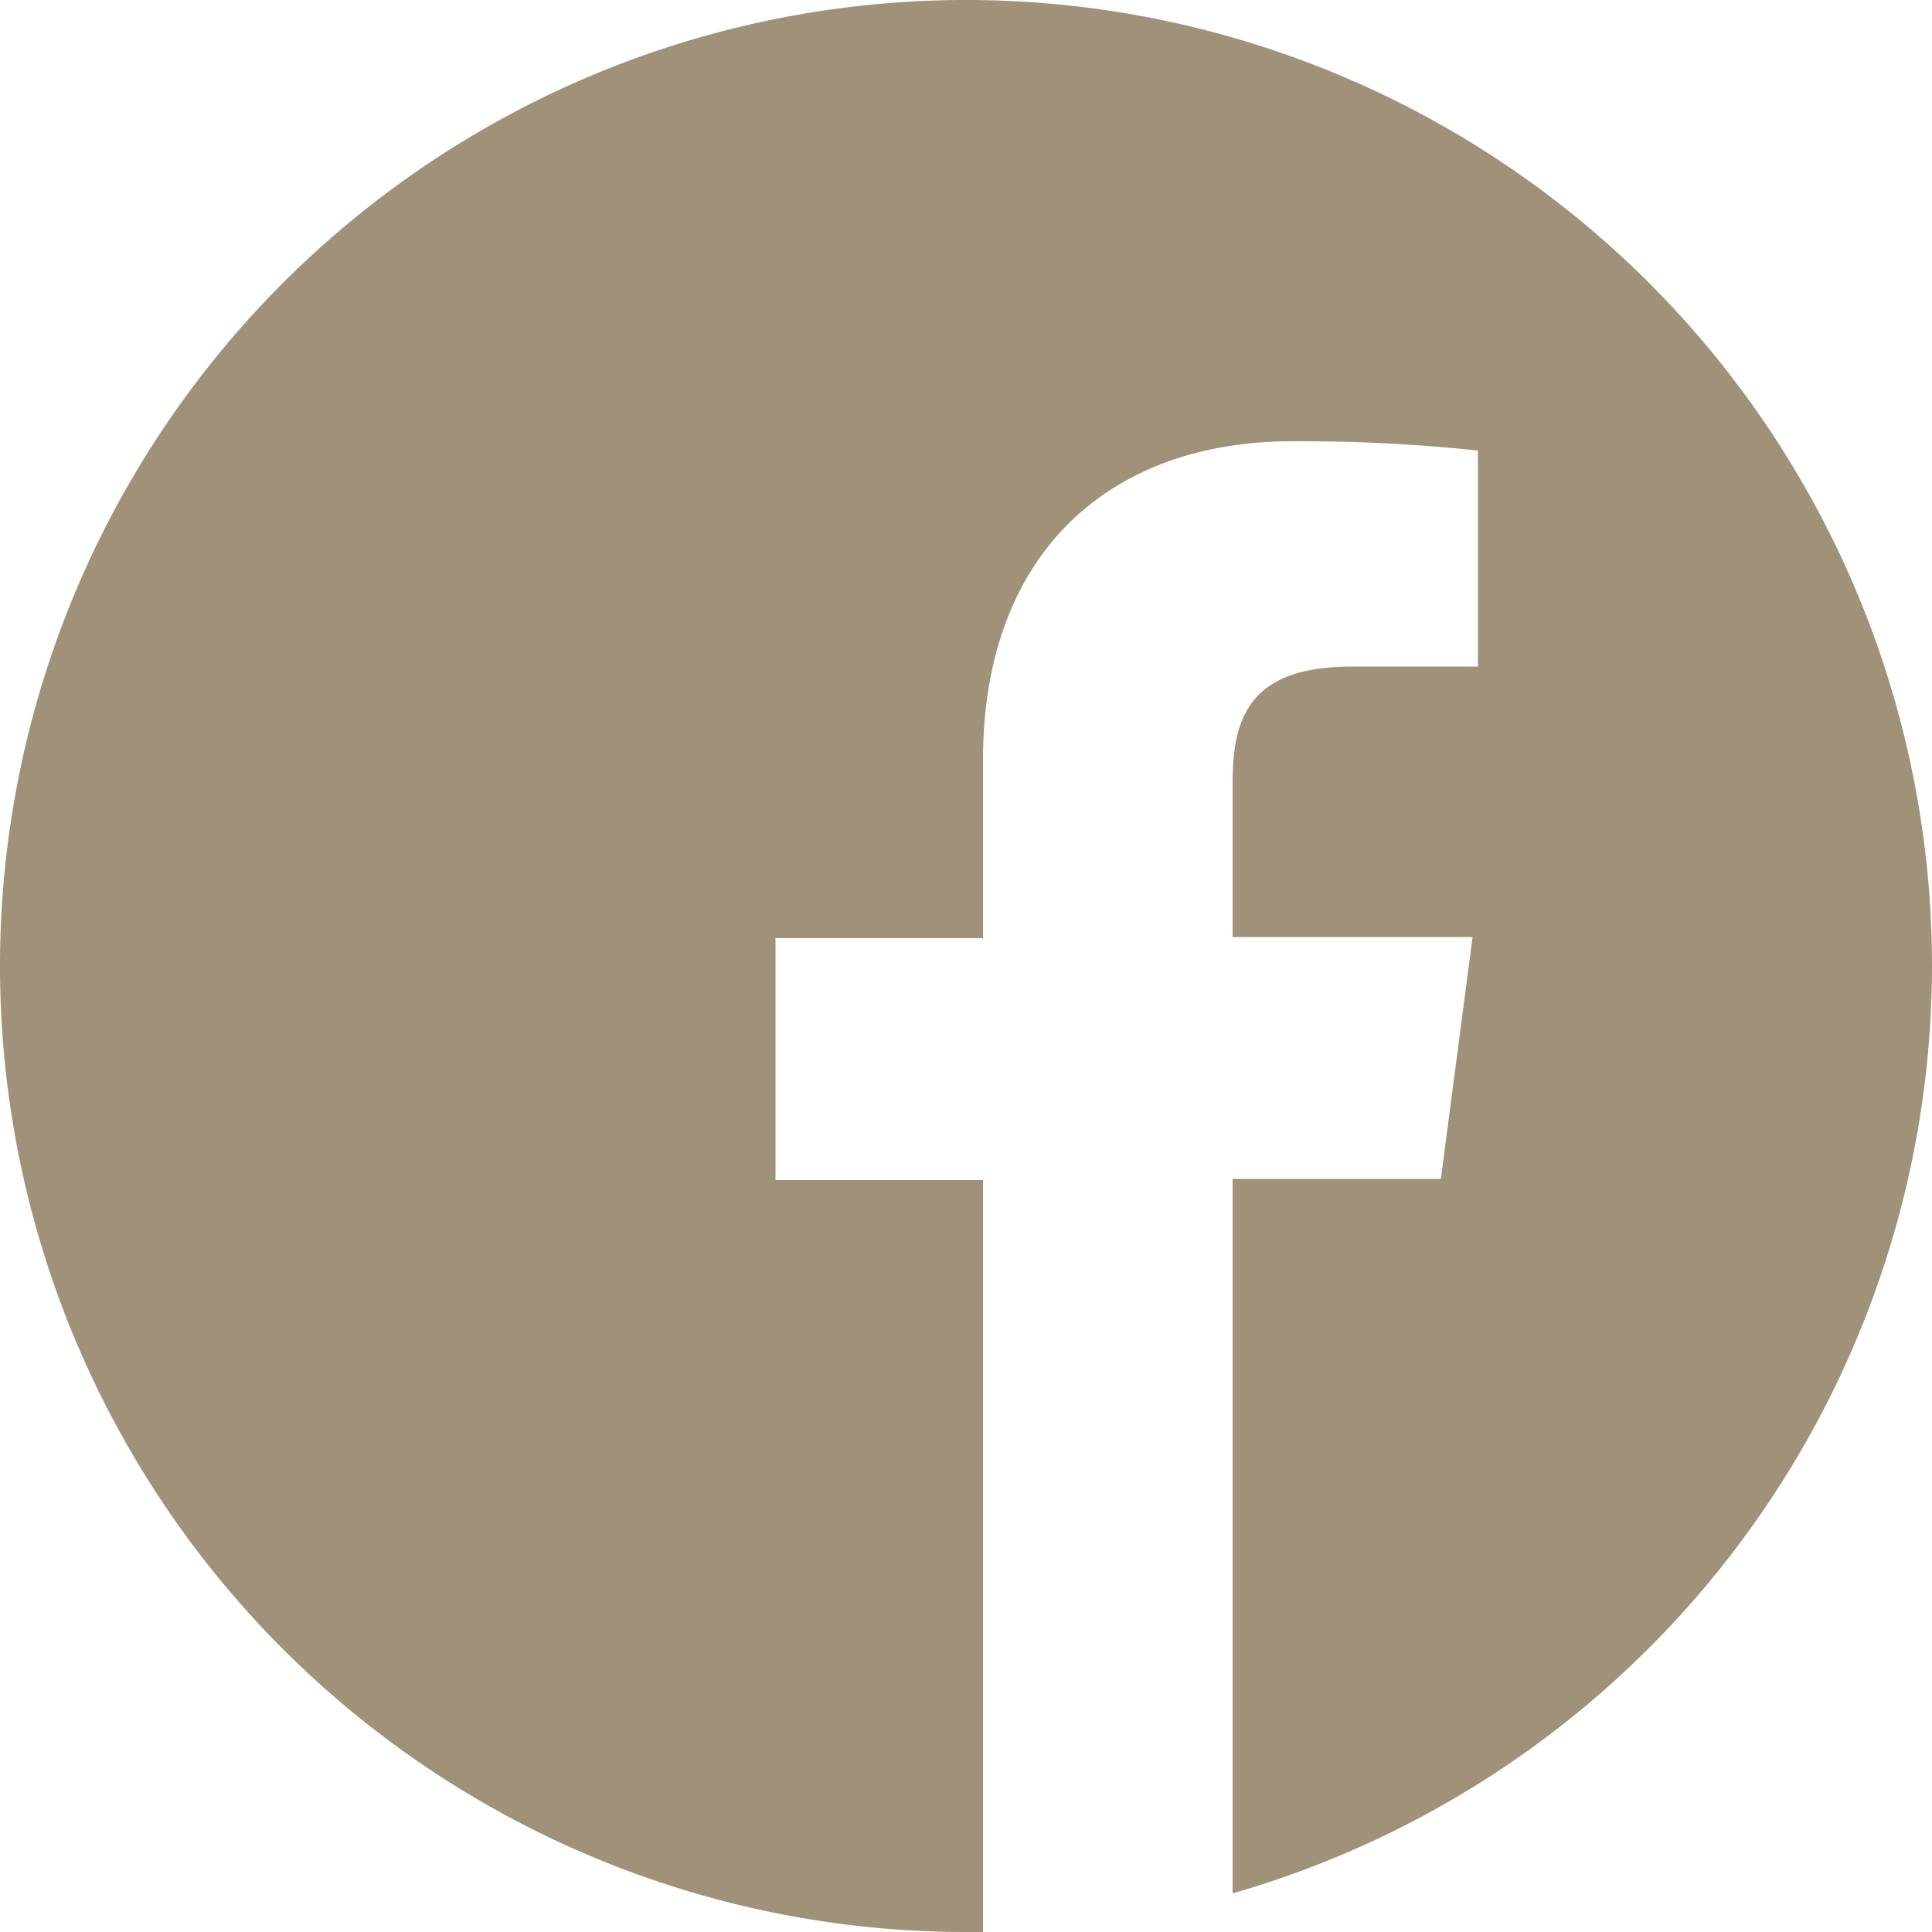
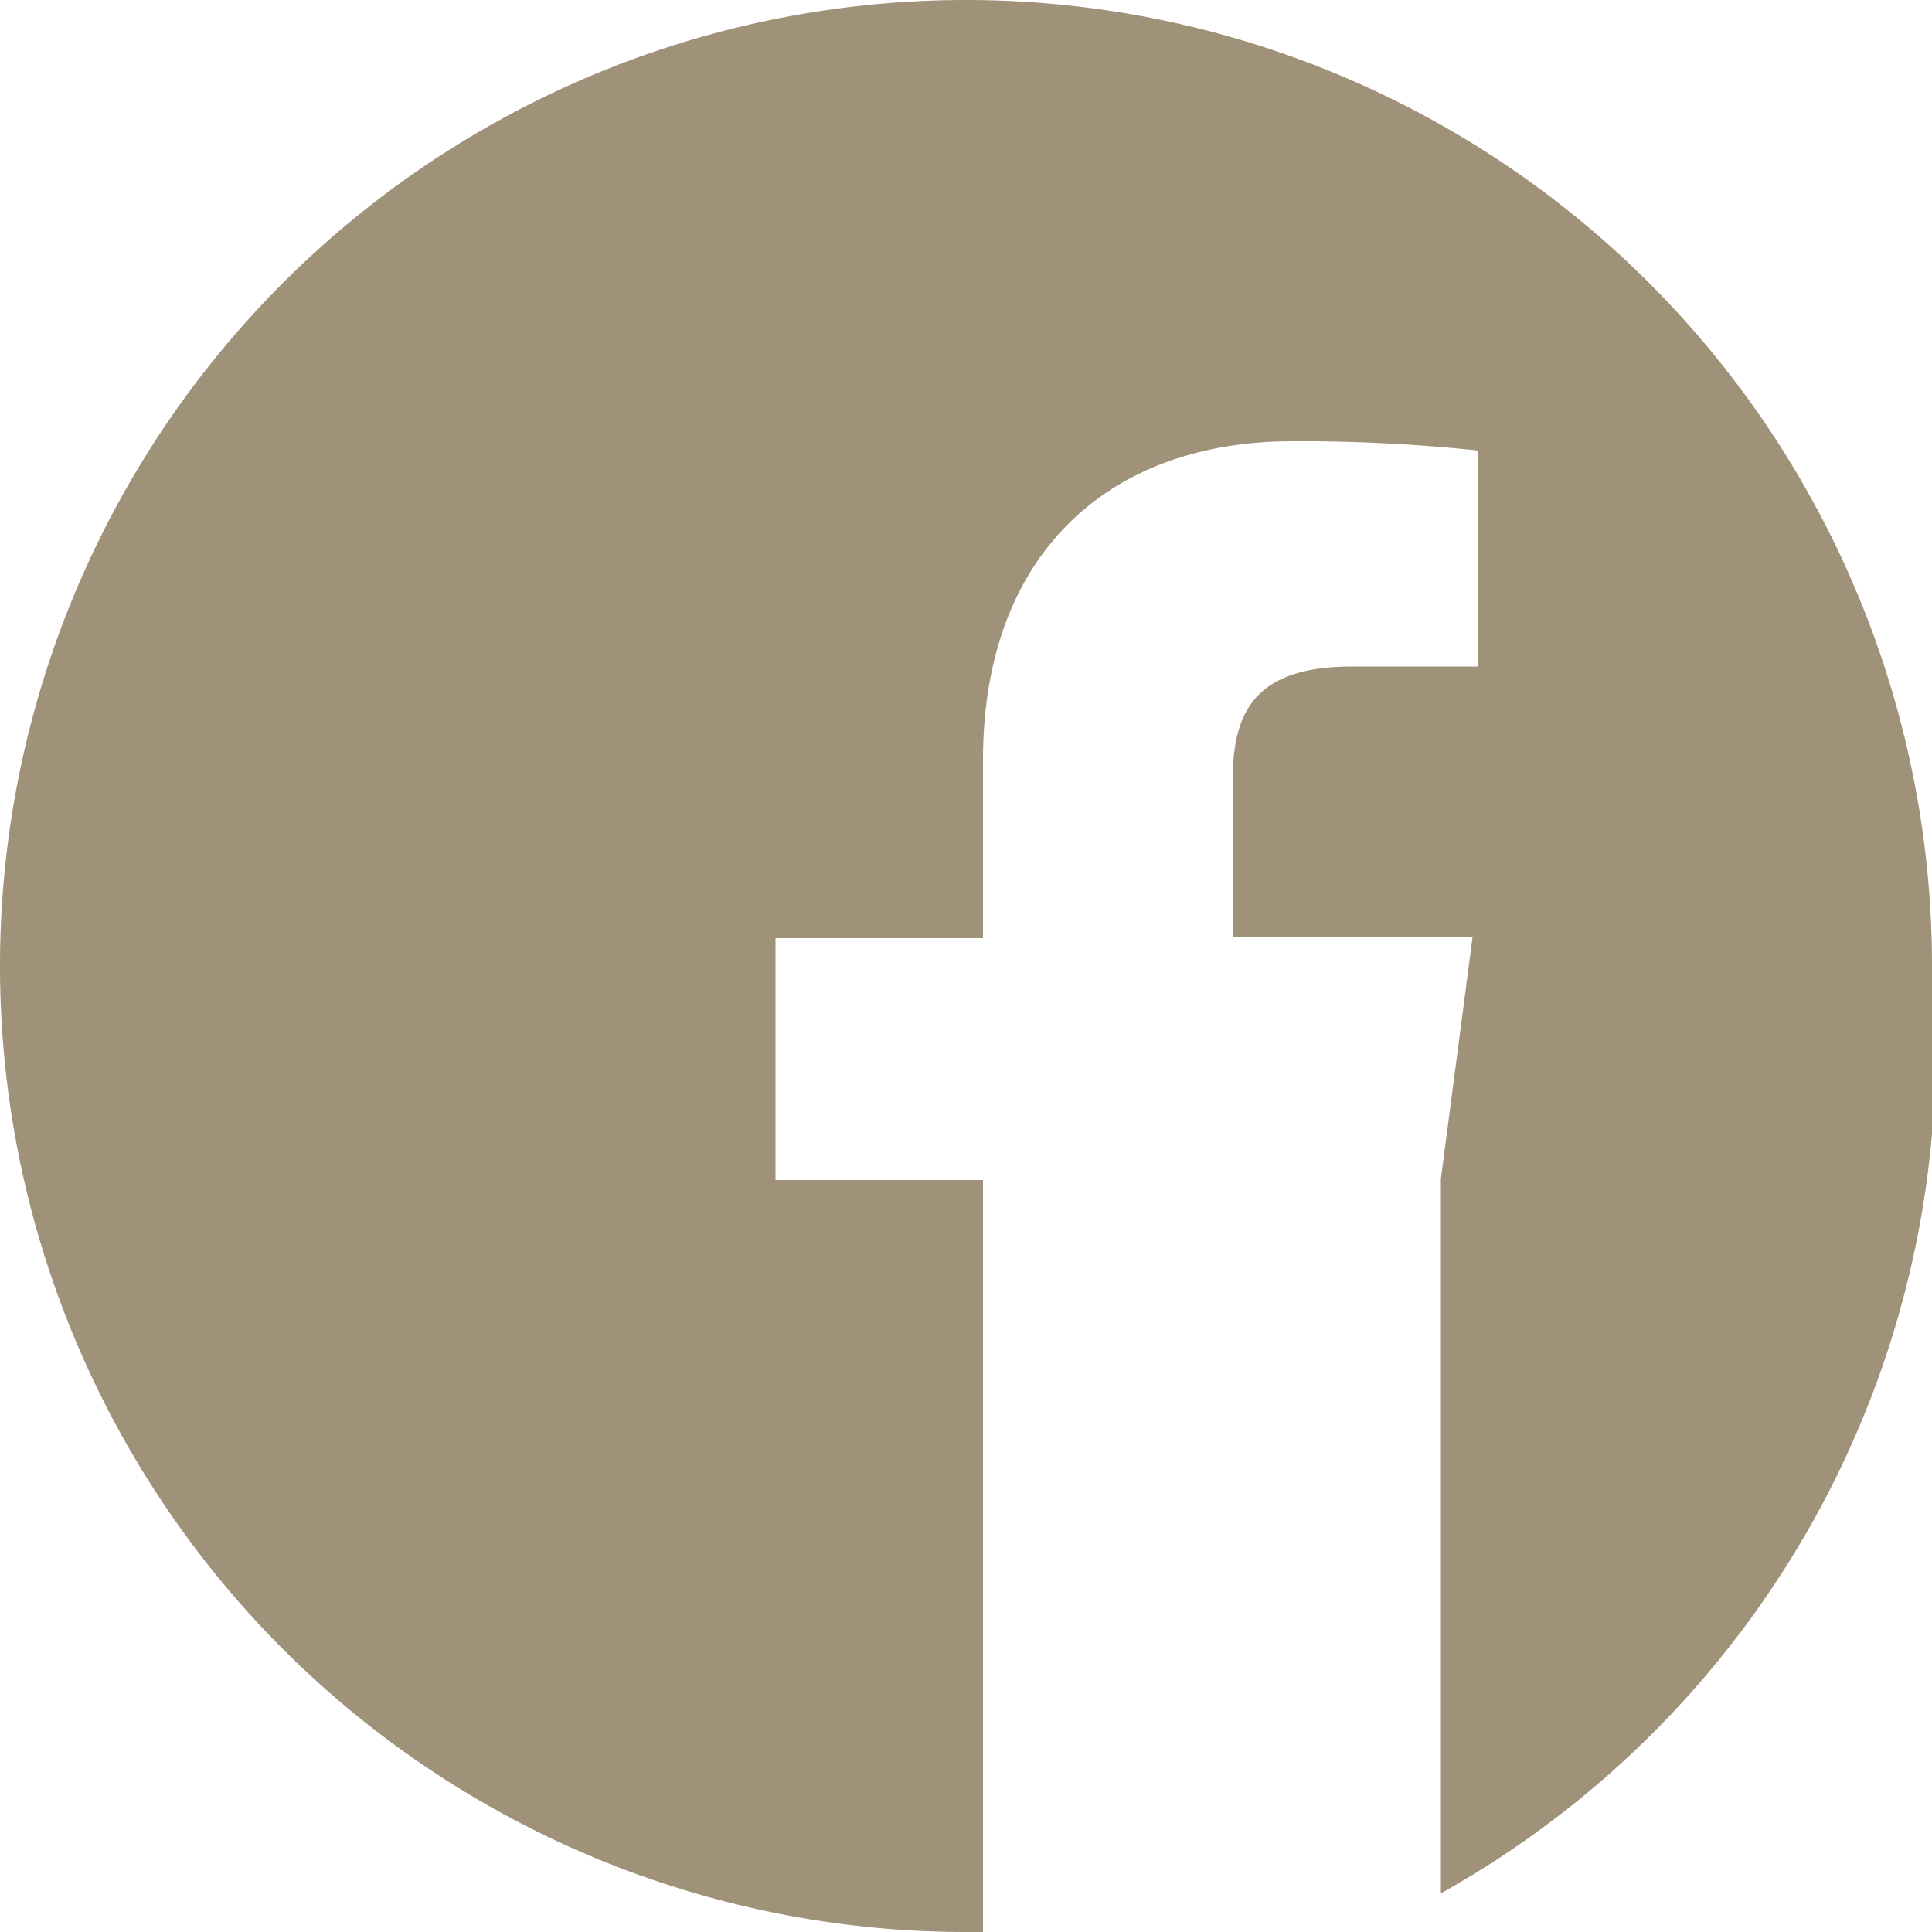
<svg xmlns="http://www.w3.org/2000/svg" width="50" height="50">
-   <path d="M50 25a25 25 0 10-25 25h.44V30.54h-5.37v-6.26h5.37v-4.61c0-5.34 3.26-8.25 8-8.25a43.56 43.56 0 014.81.24v5.59H35c-2.59 0-3.1 1.23-3.1 3v4h6.21l-.82 6.26H31.9V49A25 25 0 0050 25z" fill="#a09179" data-name="レイヤー 2" />
+   <path d="M50 25a25 25 0 10-25 25h.44V30.54h-5.37v-6.26h5.37v-4.61c0-5.34 3.26-8.25 8-8.25a43.56 43.56 0 014.81.24v5.59H35c-2.59 0-3.1 1.23-3.1 3v4h6.21l-.82 6.26V49A25 25 0 0050 25z" fill="#a09179" data-name="レイヤー 2" />
</svg>